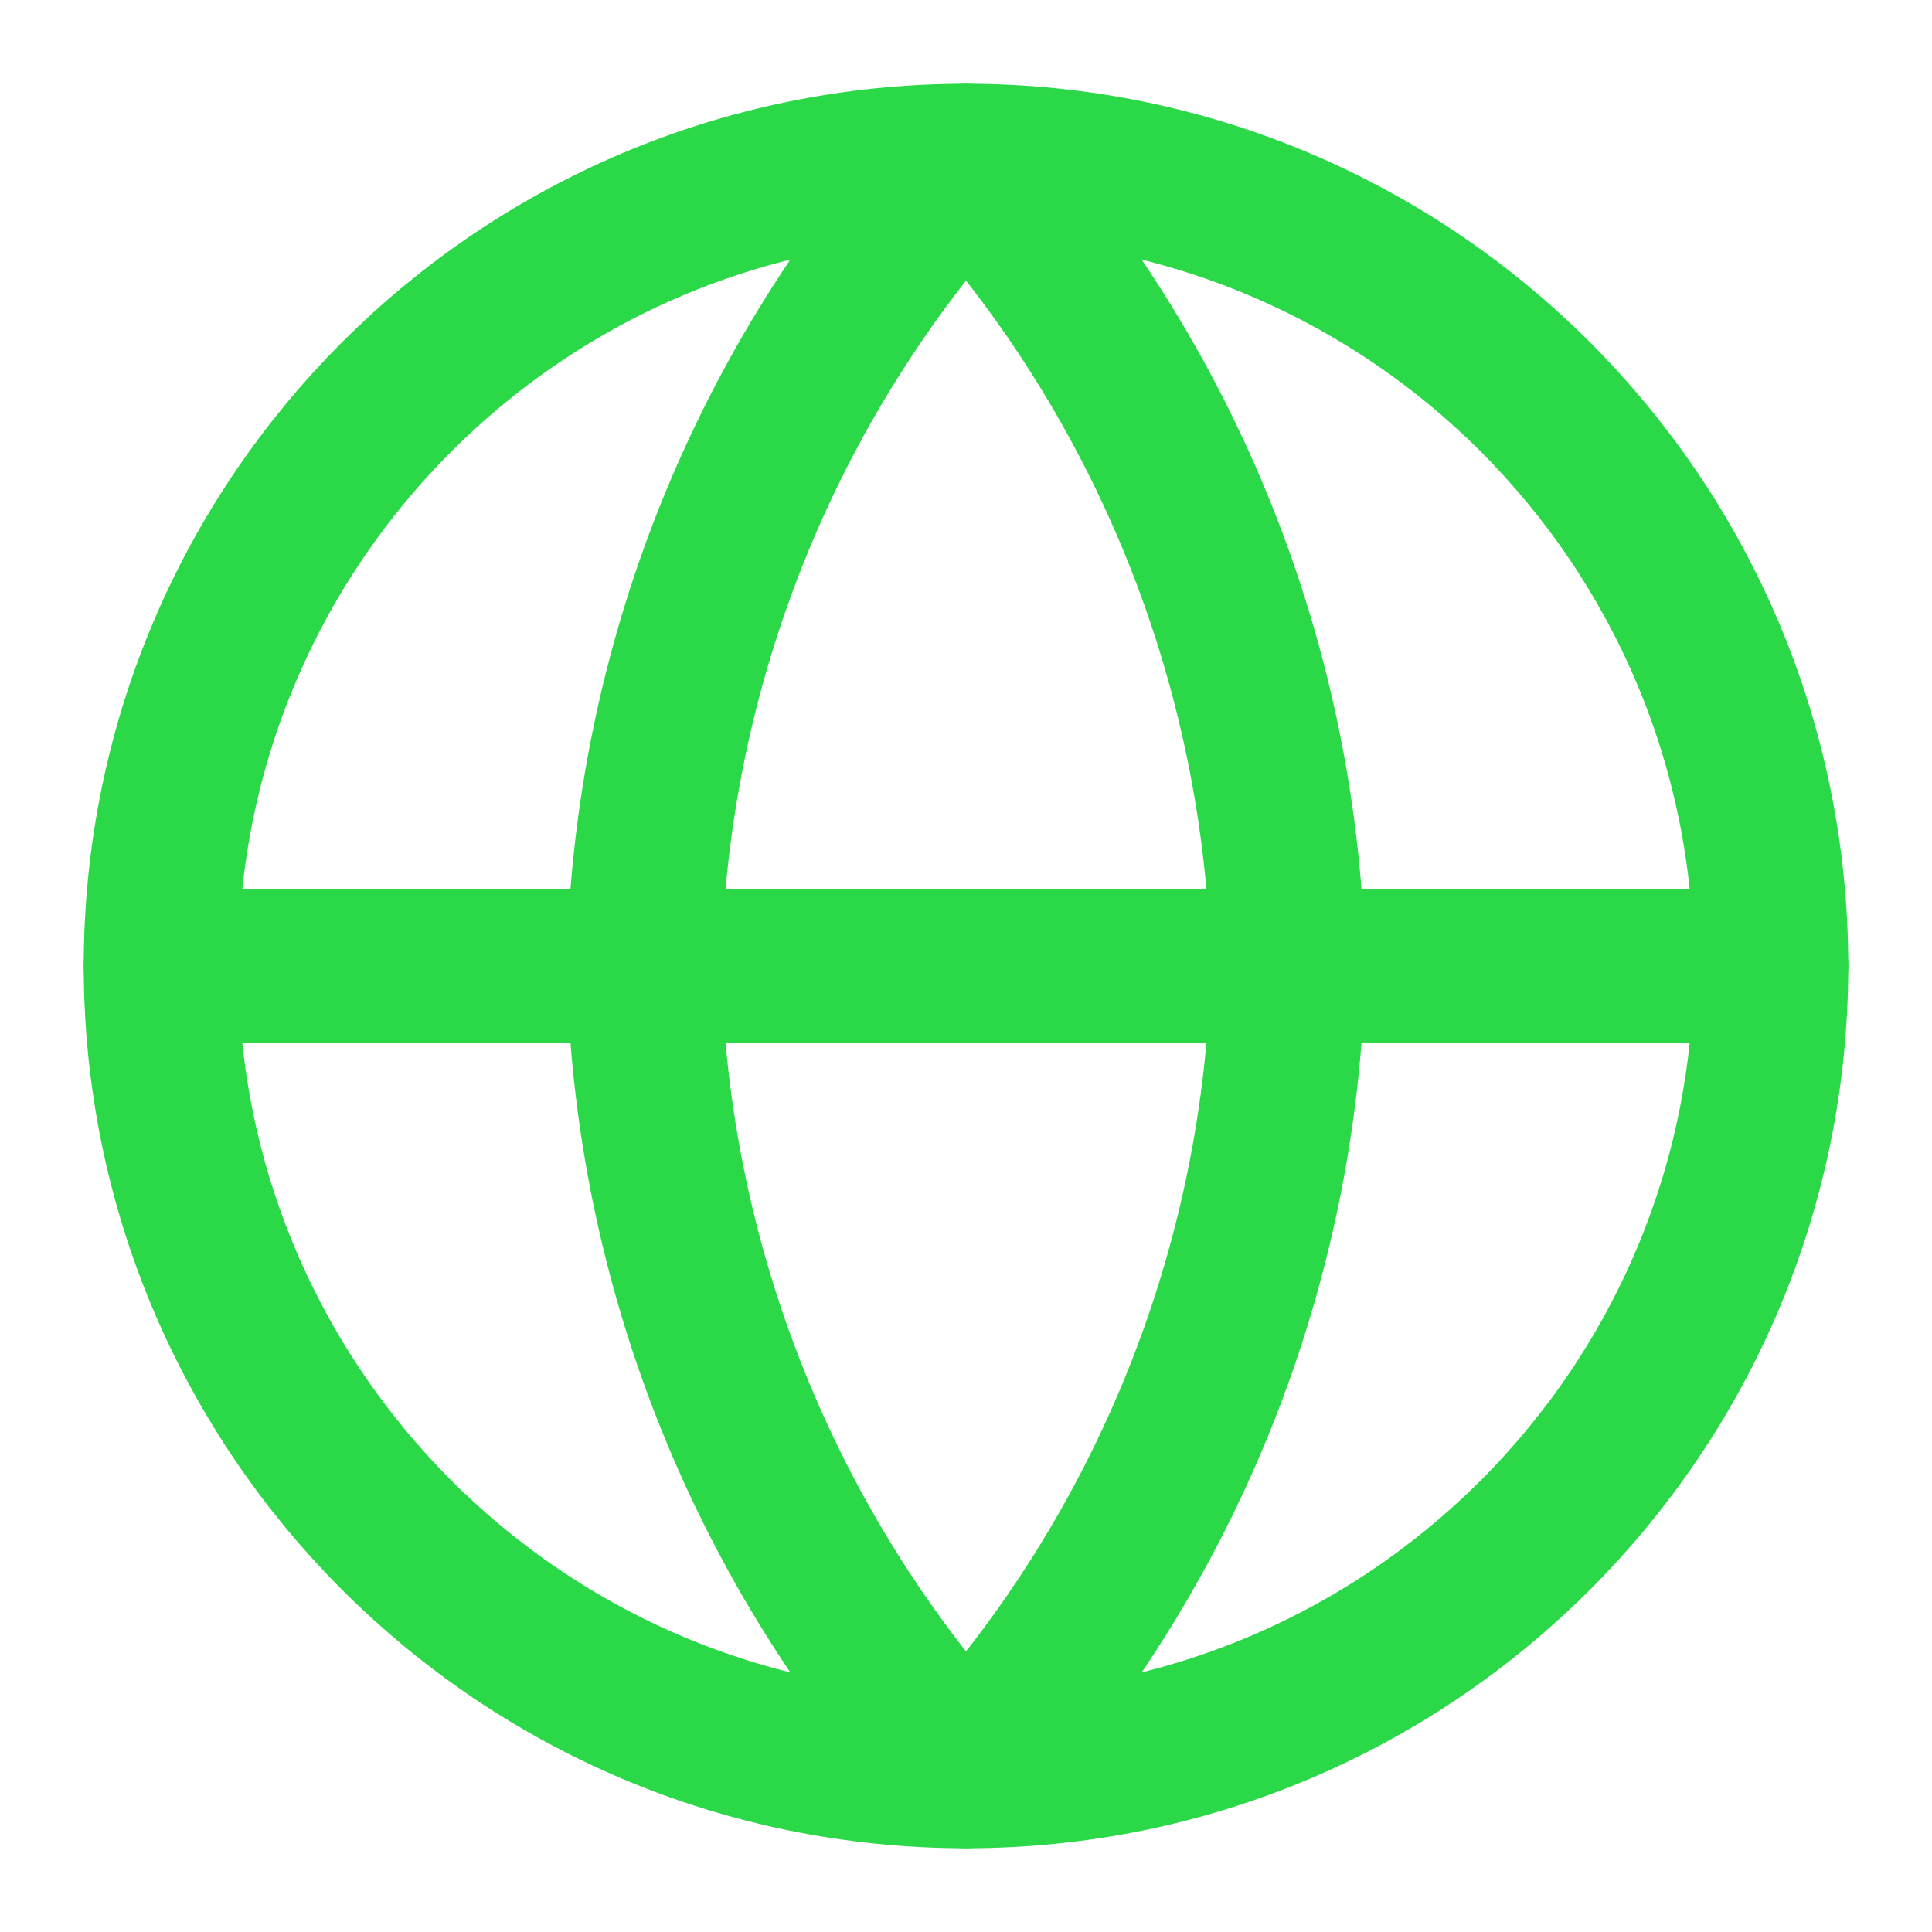
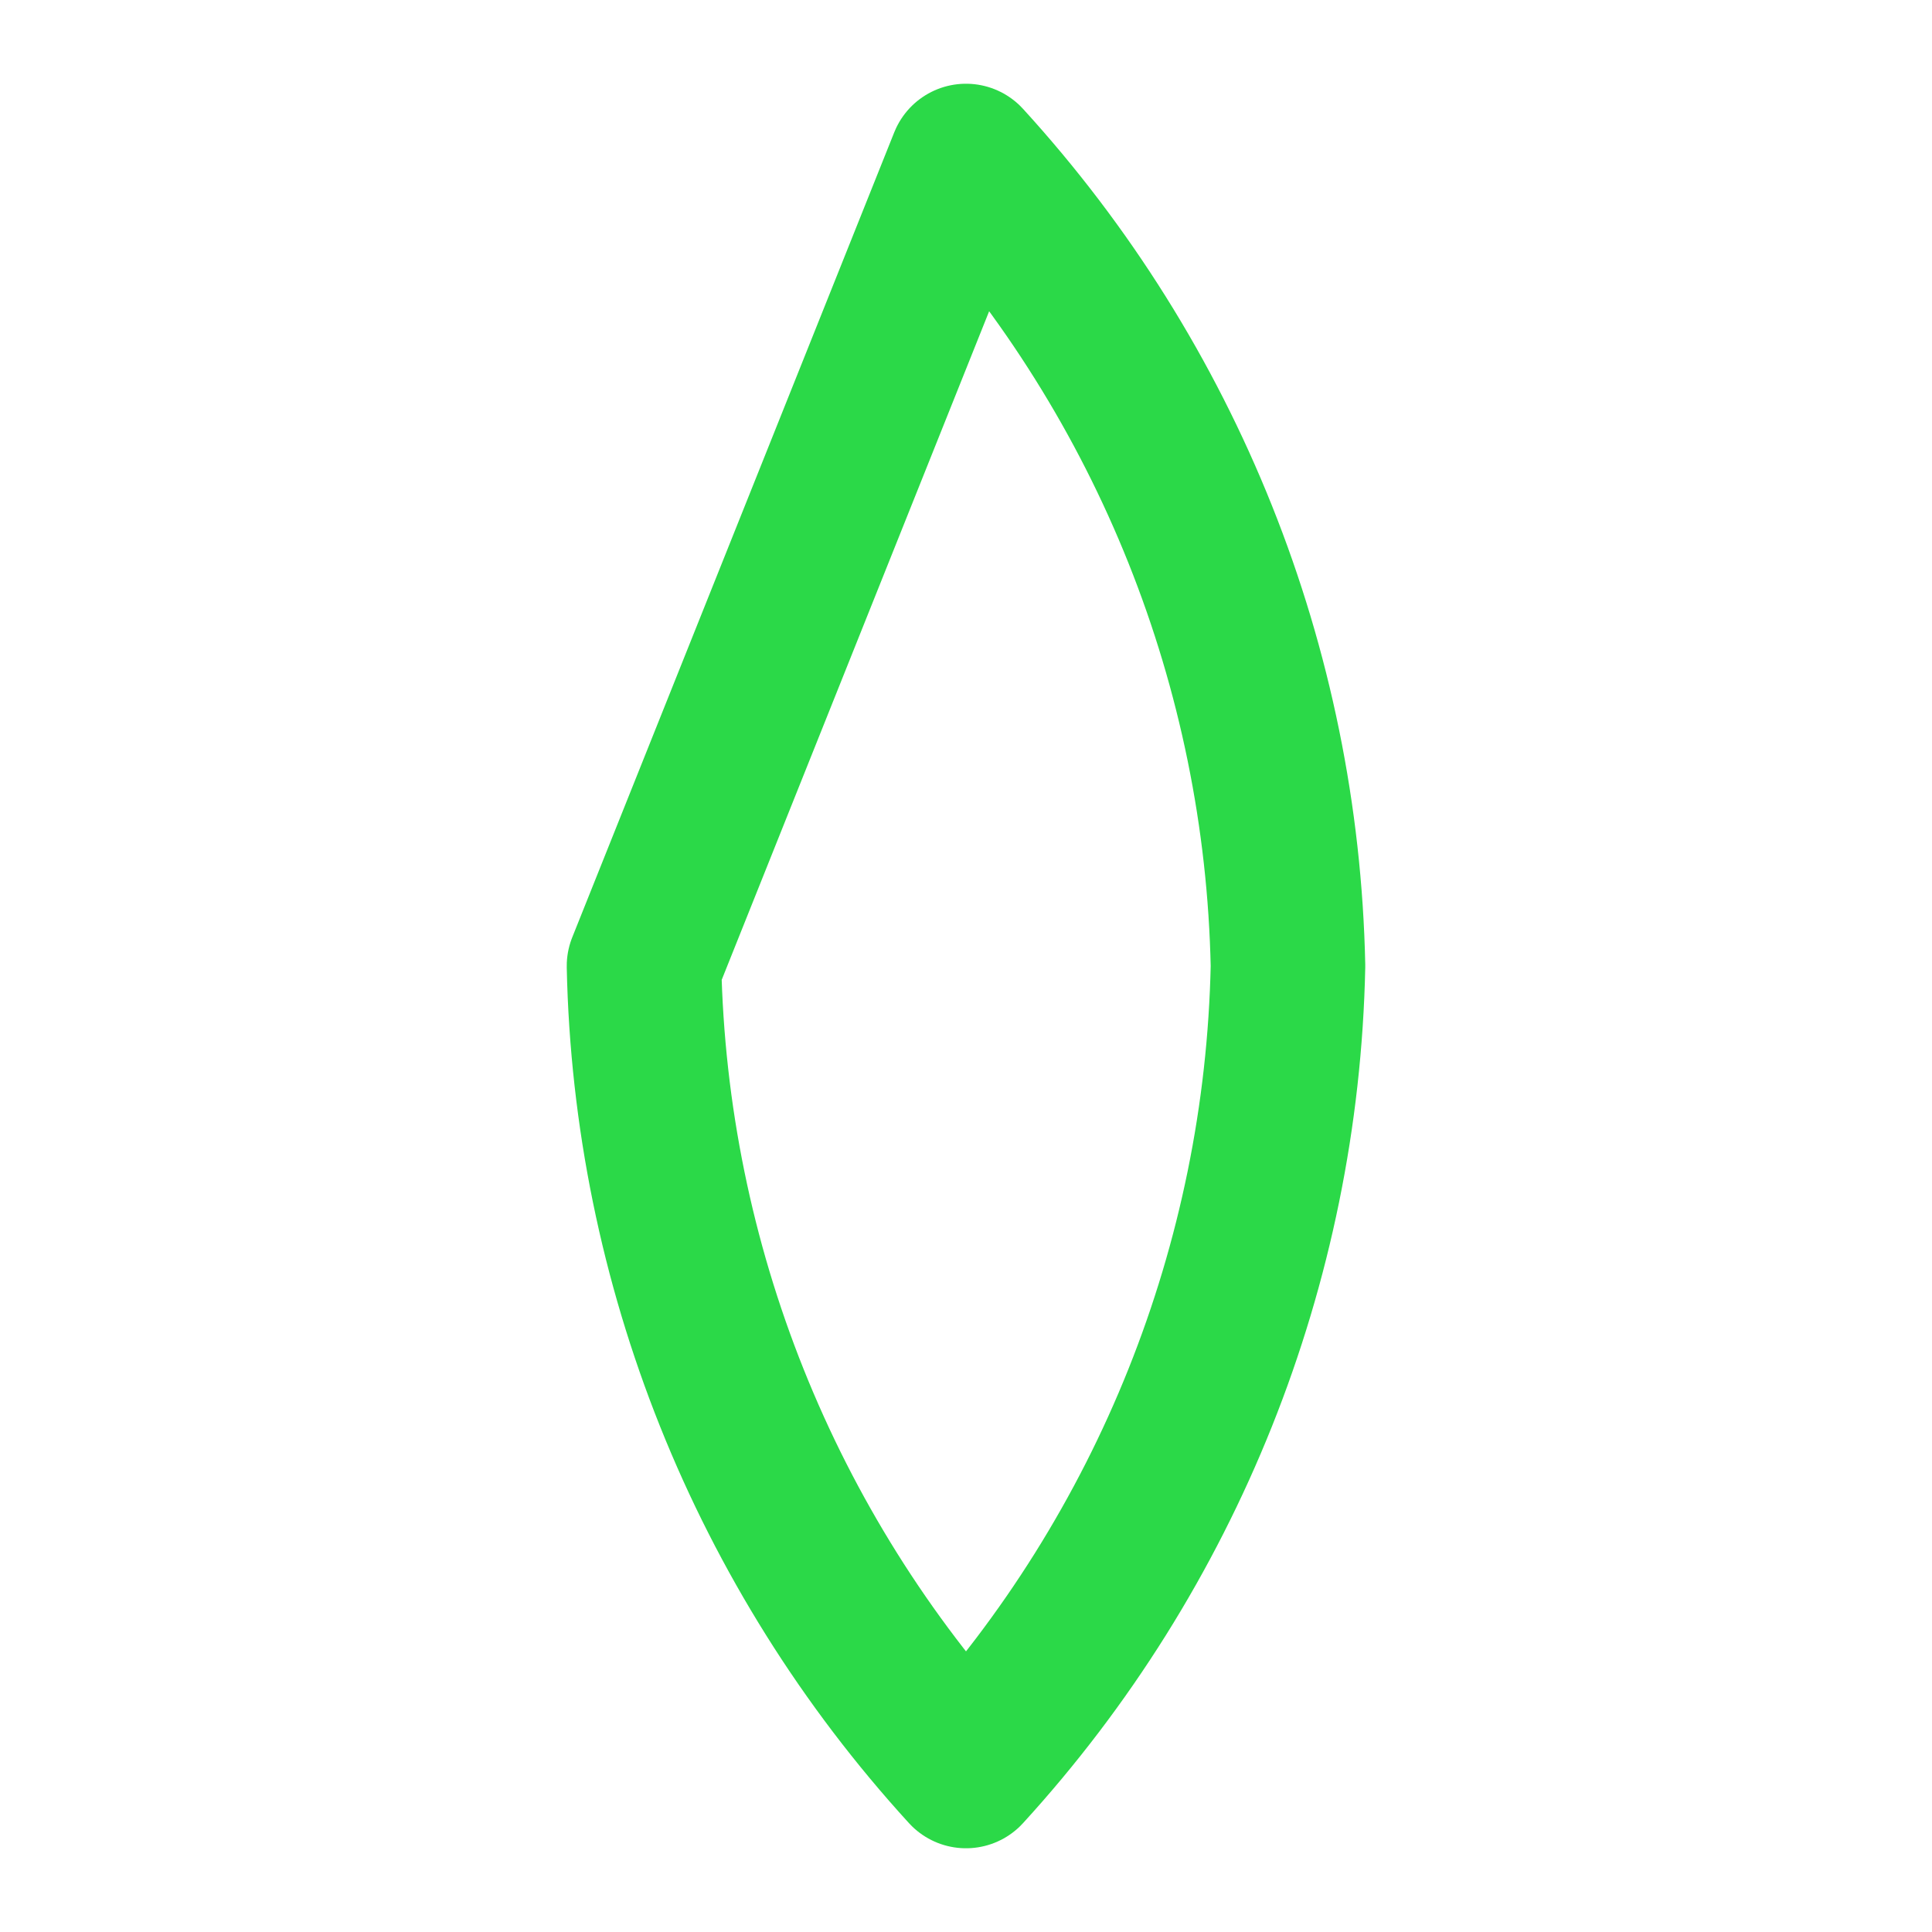
<svg xmlns="http://www.w3.org/2000/svg" width="50" height="50" viewBox="0 0 50 50" fill="none">
-   <path d="M25 45.833C36.506 45.833 45.833 36.506 45.833 25C45.833 13.494 36.506 4.167 25 4.167C13.494 4.167 4.167 13.494 4.167 25C4.167 36.506 13.494 45.833 25 45.833Z" stroke="#2BD948" stroke-width="4" stroke-linecap="round" stroke-linejoin="round" />
-   <path d="M4.167 25H45.833" stroke="#2BD948" stroke-width="4" stroke-linecap="round" stroke-linejoin="round" />
-   <path d="M25 4.167C30.211 9.872 33.172 17.275 33.333 25C33.172 32.725 30.211 40.129 25 45.833C19.789 40.129 16.828 32.725 16.667 25C16.828 17.275 19.789 9.872 25 4.167Z" stroke="#2BD948" stroke-width="4" stroke-linecap="round" stroke-linejoin="round" />
+   <path d="M25 4.167C30.211 9.872 33.172 17.275 33.333 25C33.172 32.725 30.211 40.129 25 45.833C19.789 40.129 16.828 32.725 16.667 25Z" stroke="#2BD948" stroke-width="4" stroke-linecap="round" stroke-linejoin="round" />
</svg>